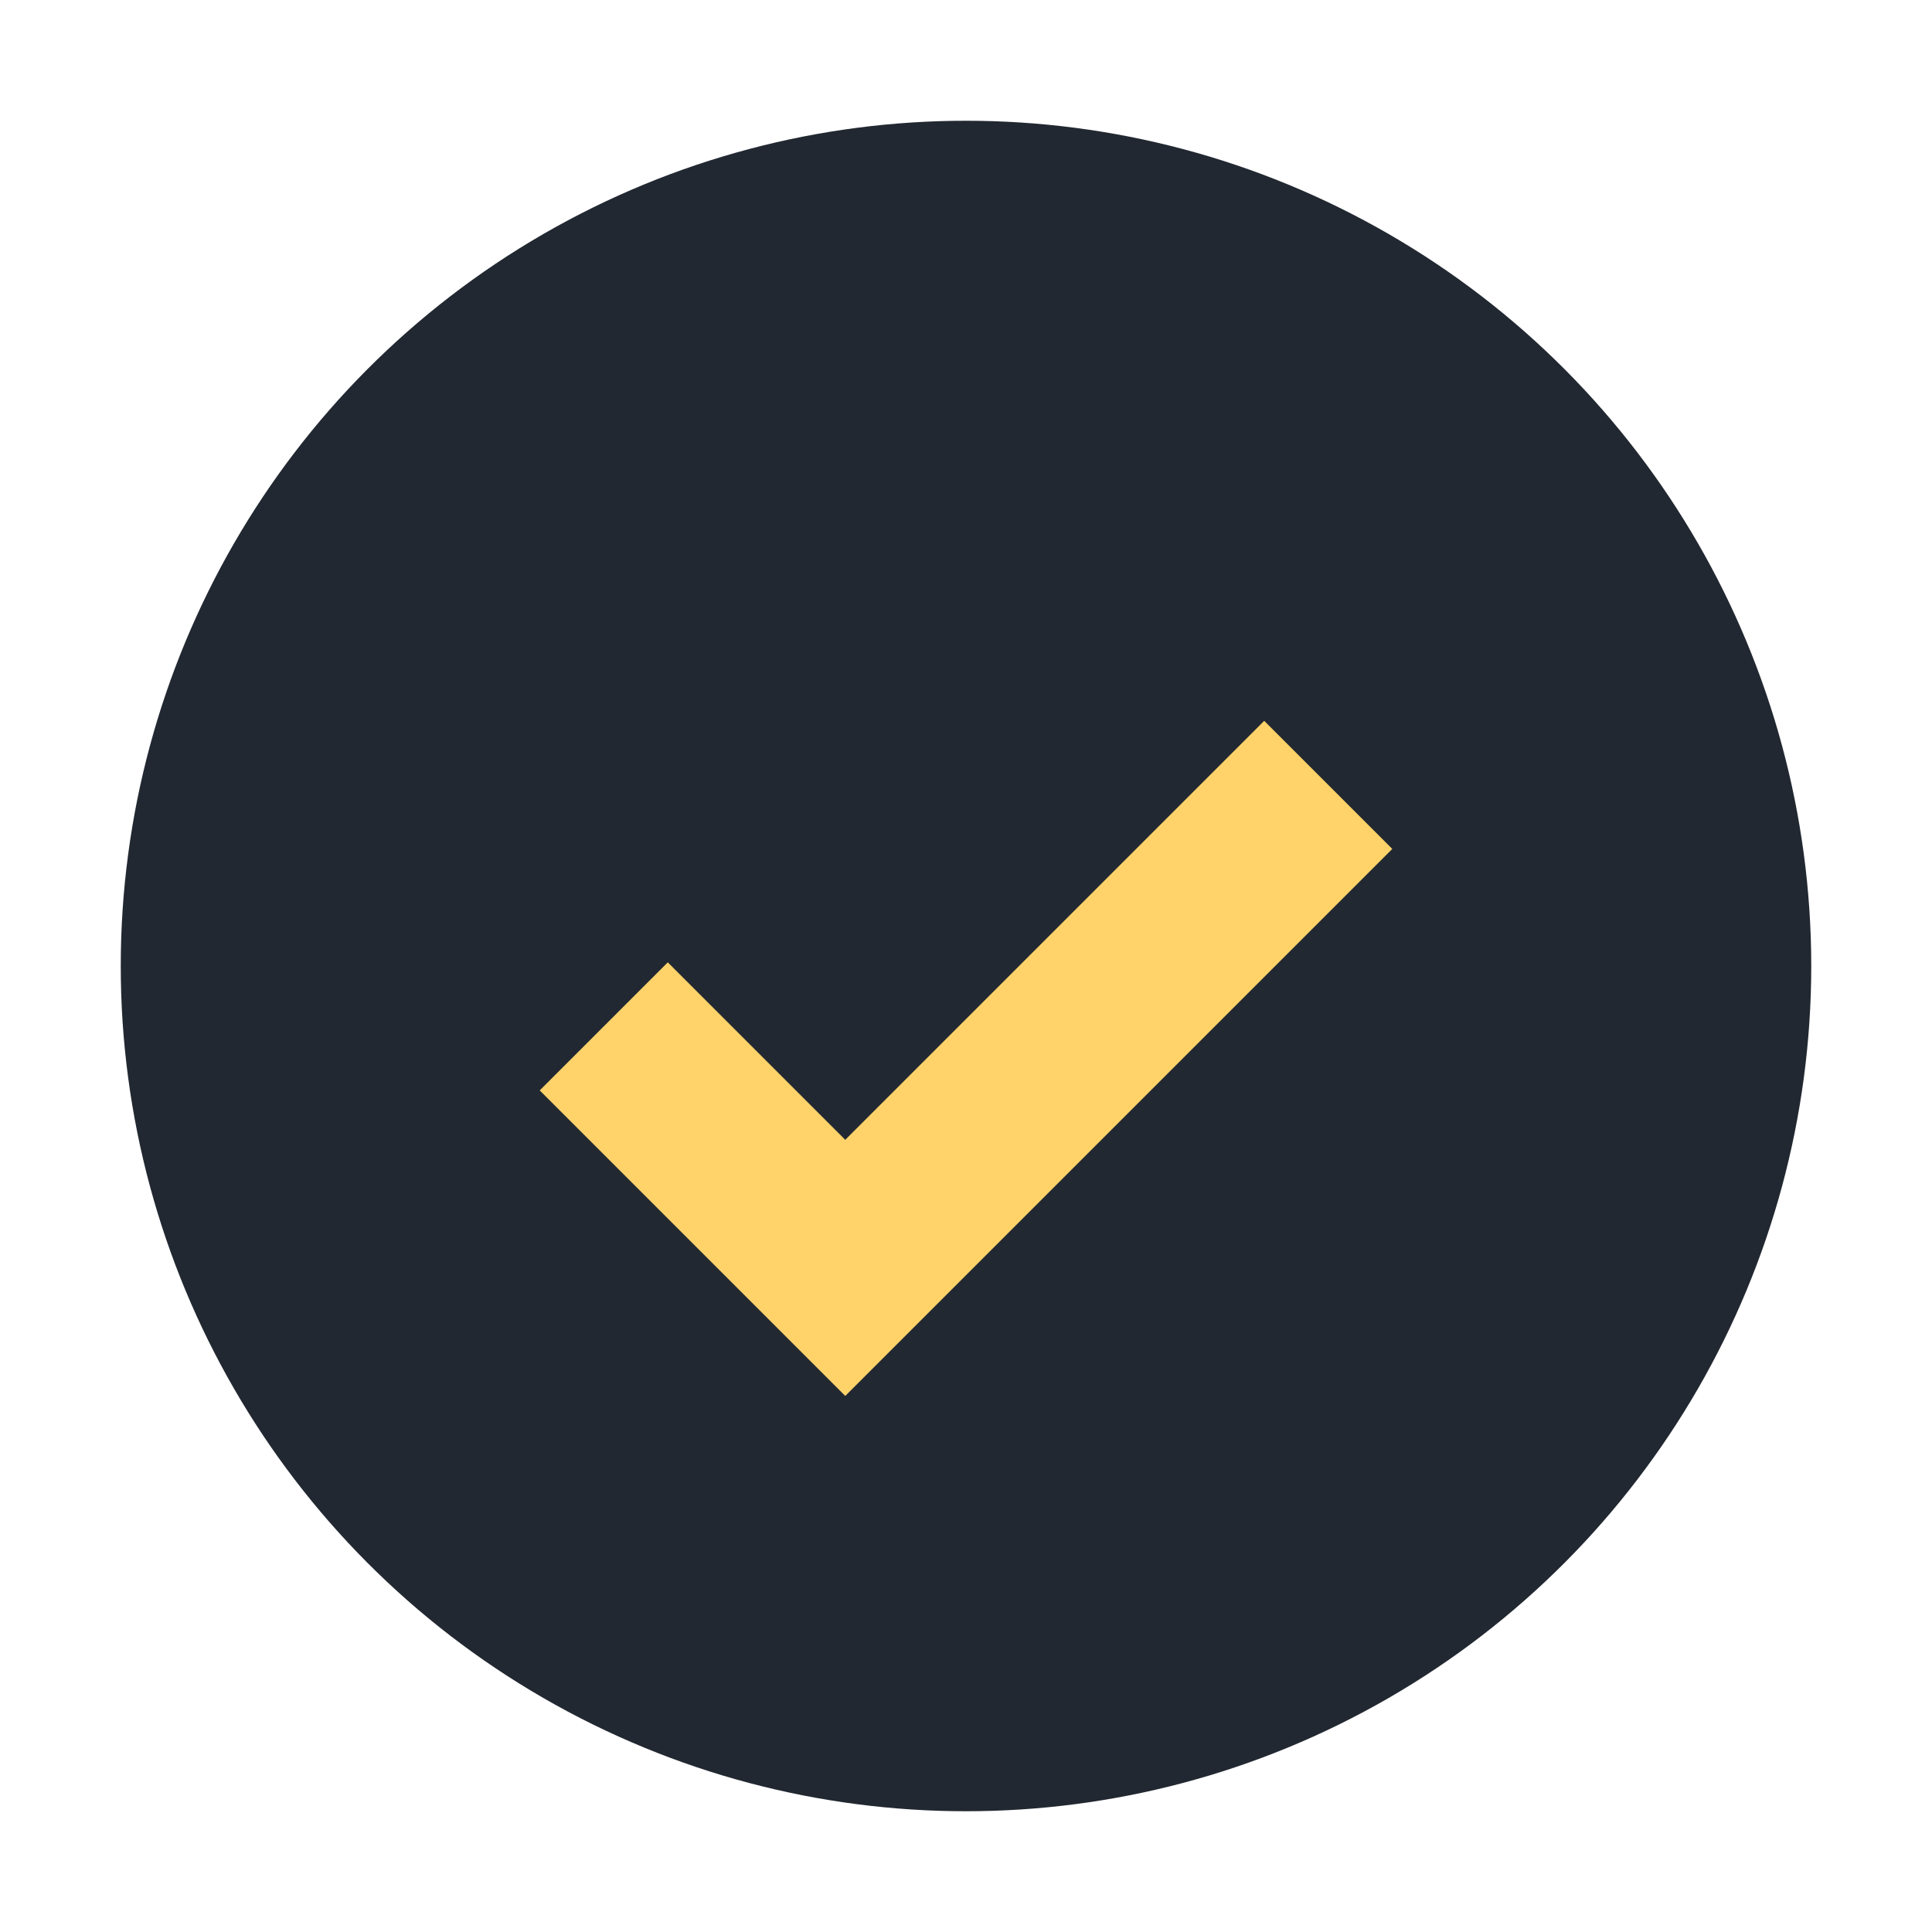
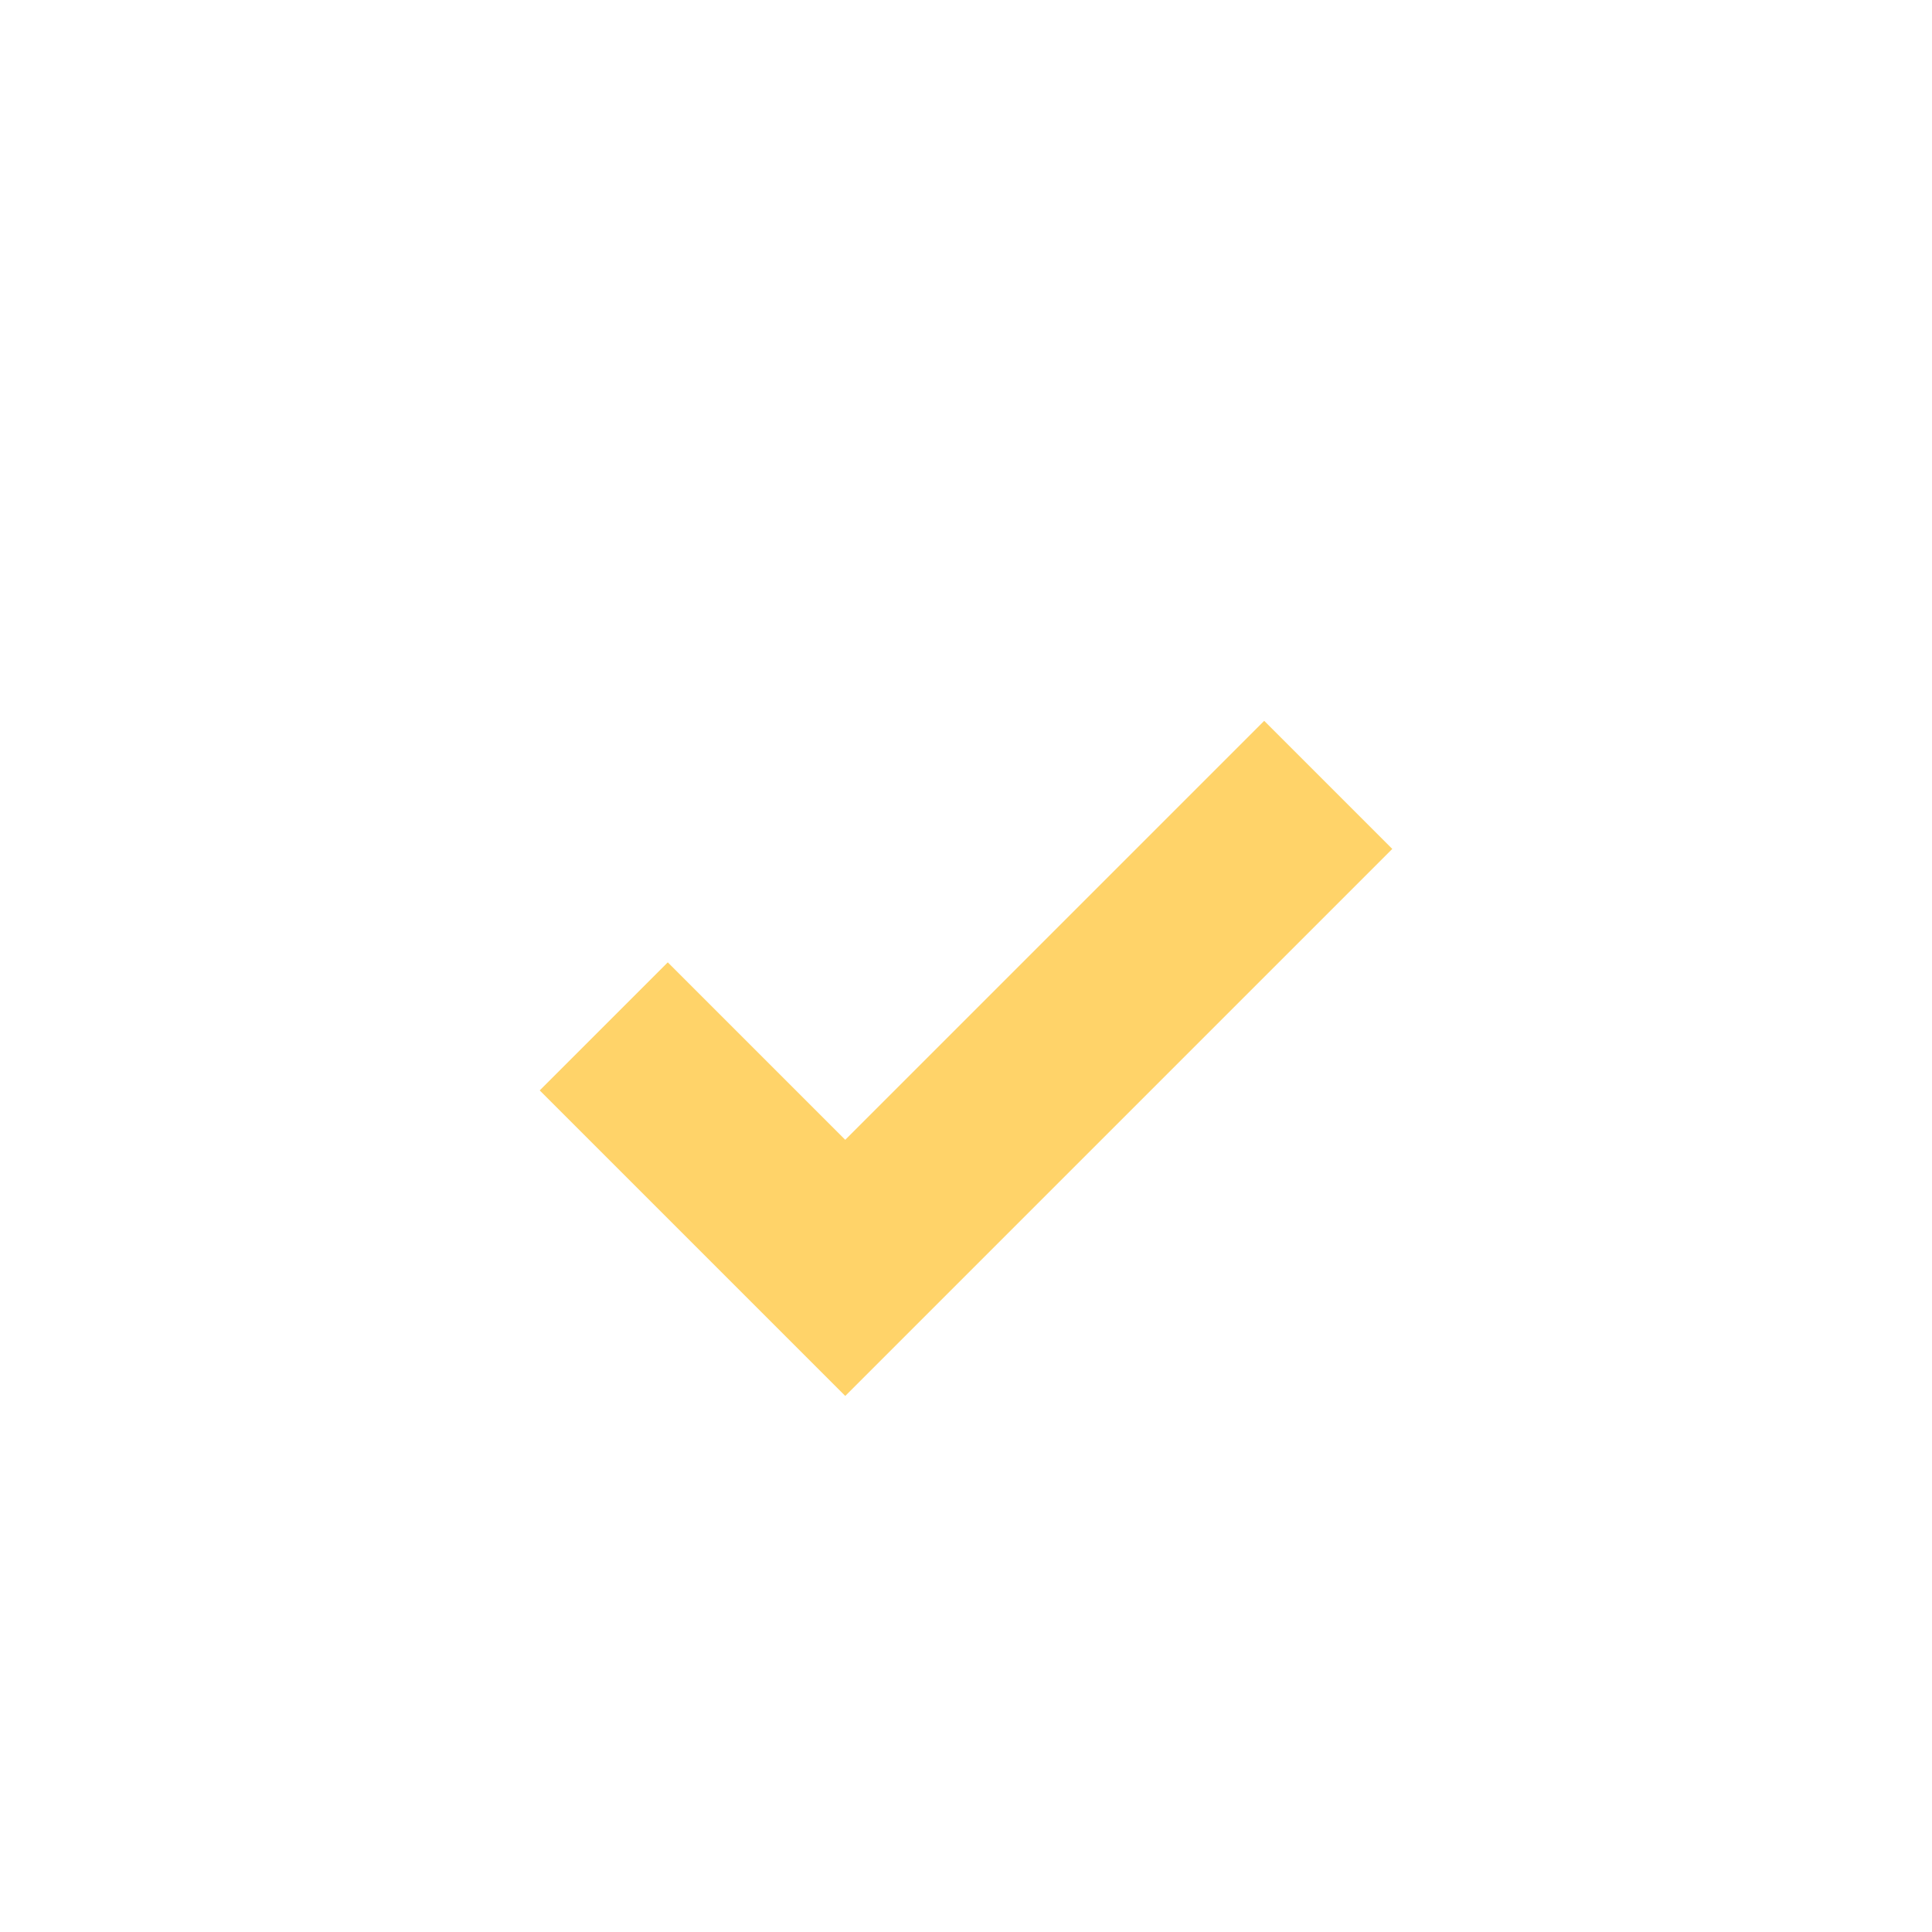
<svg xmlns="http://www.w3.org/2000/svg" width="32" height="32" viewBox="0 0 32 32">
-   <circle cx="16" cy="16" r="14" fill="#222831" />
  <path d="M10 17l4 4 8-8" stroke="#FFD369" stroke-width="3" fill="none" />
</svg>